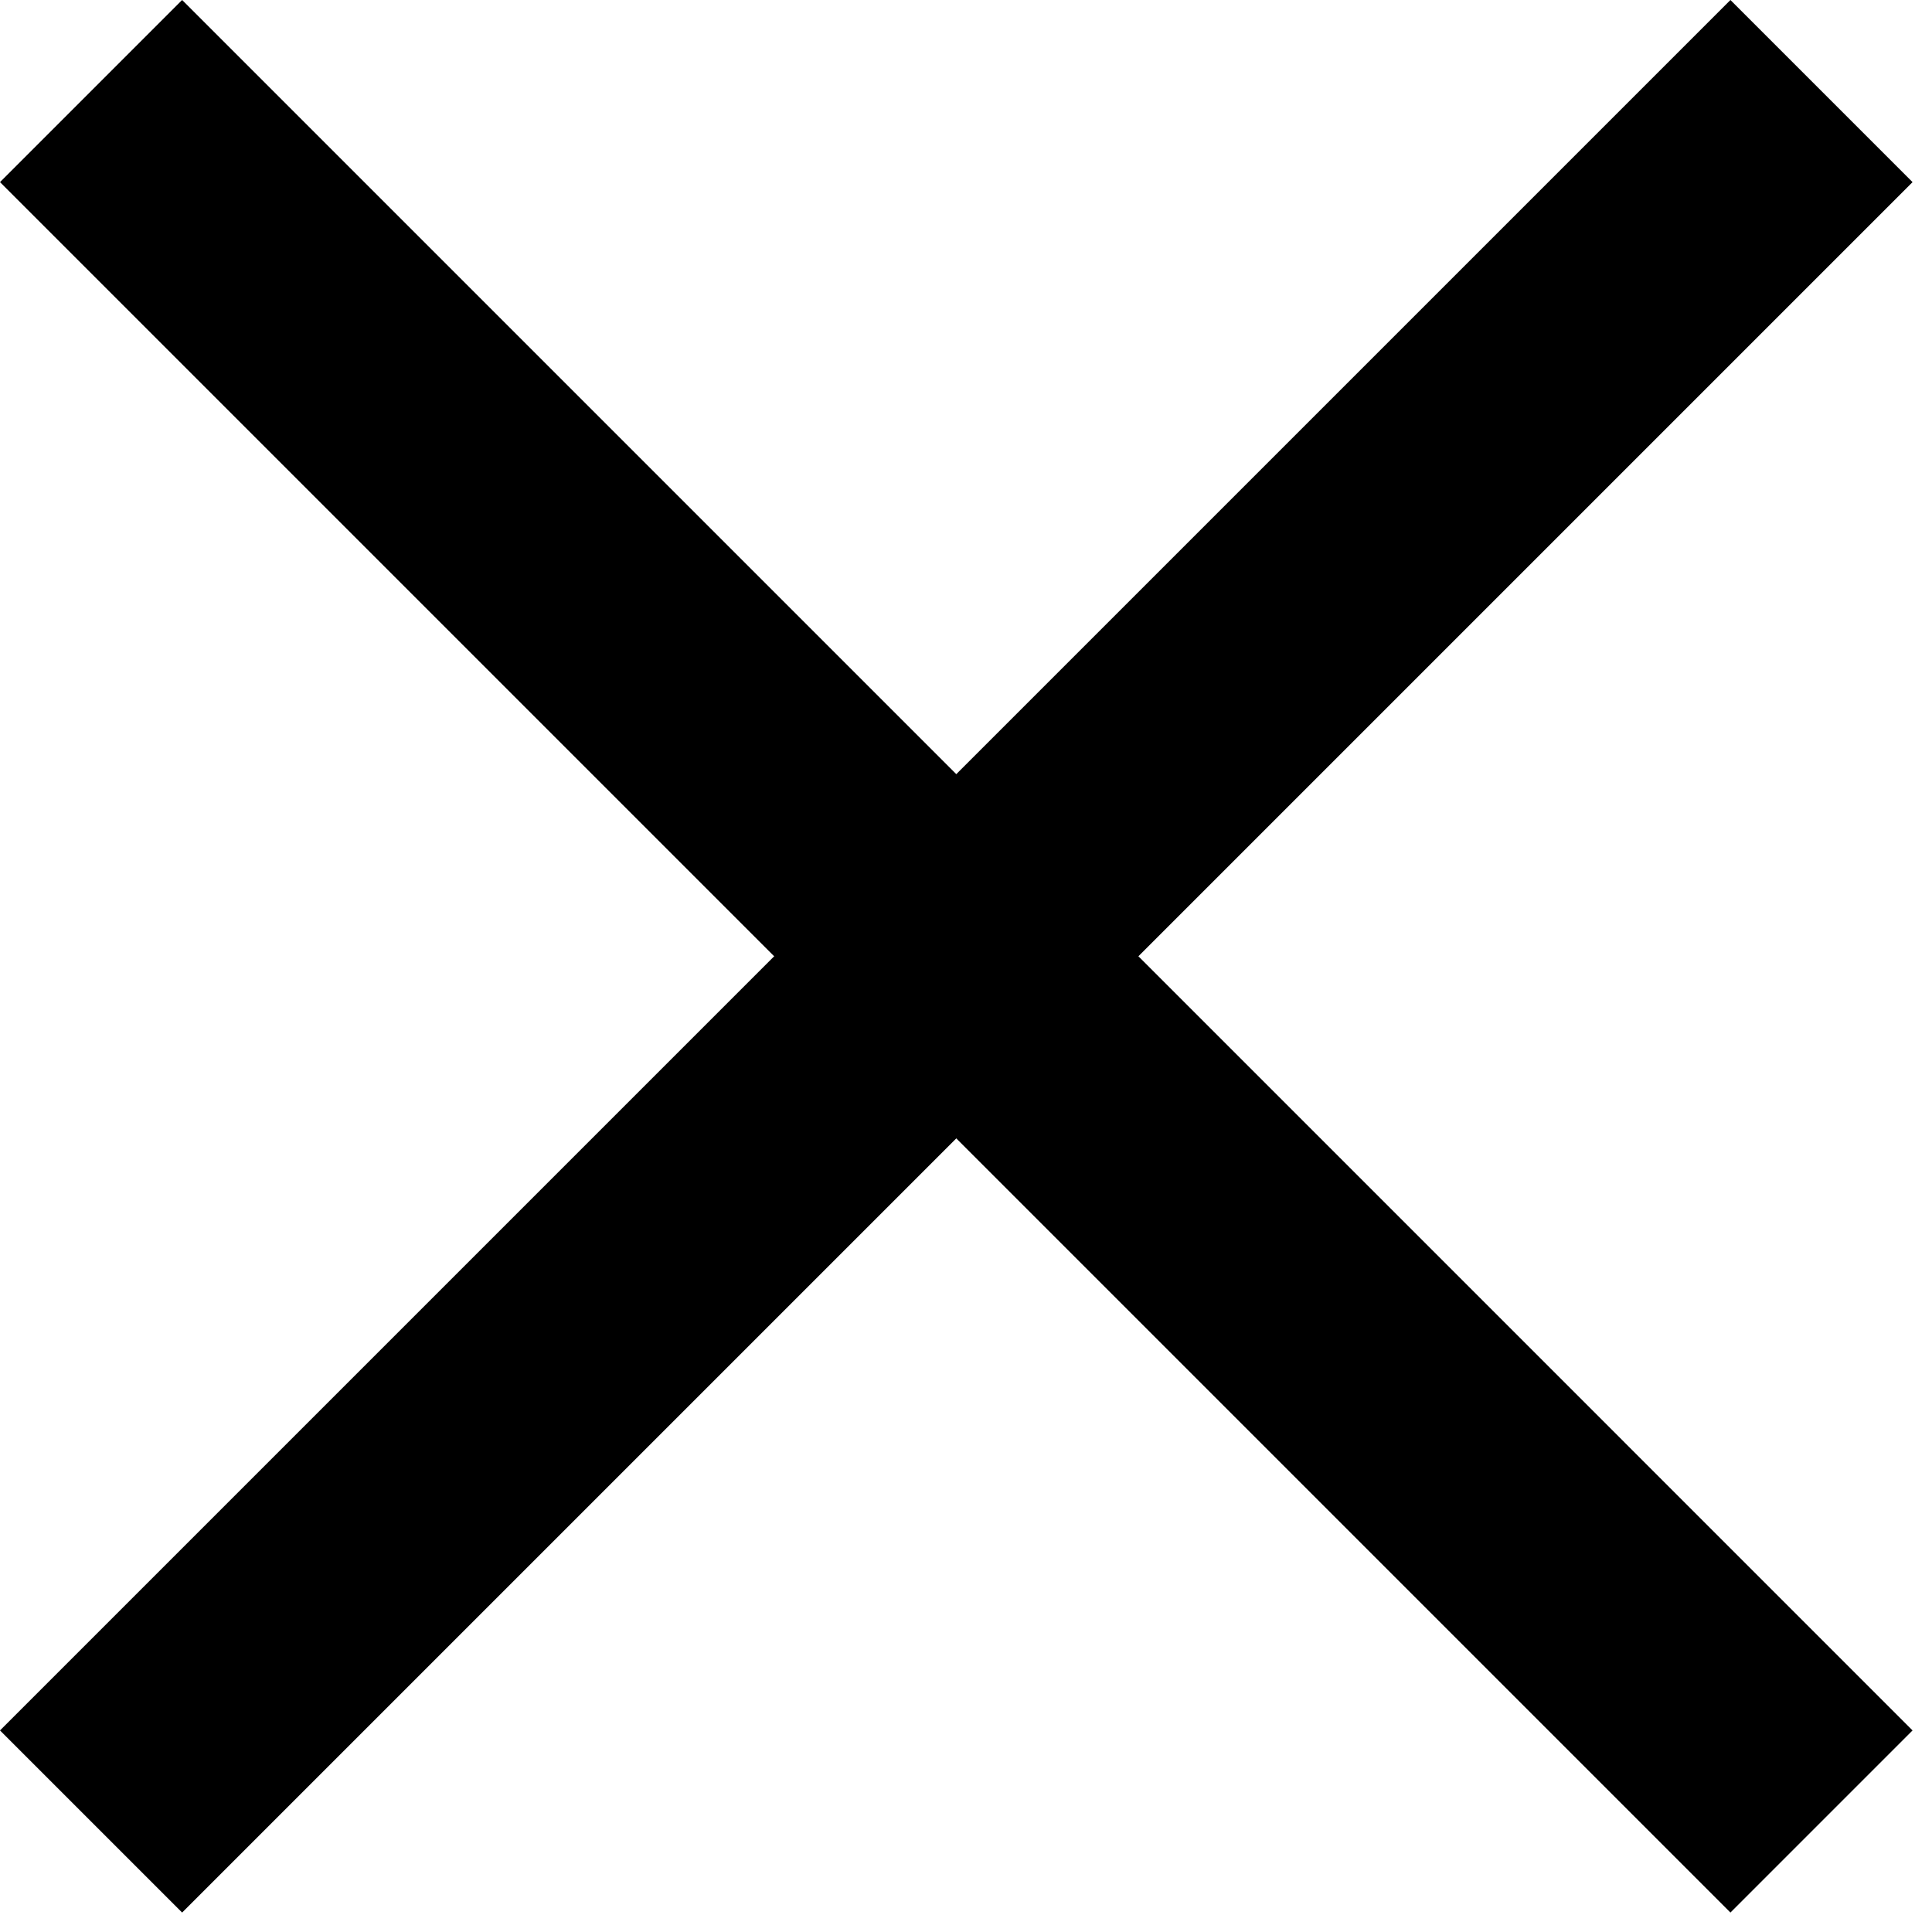
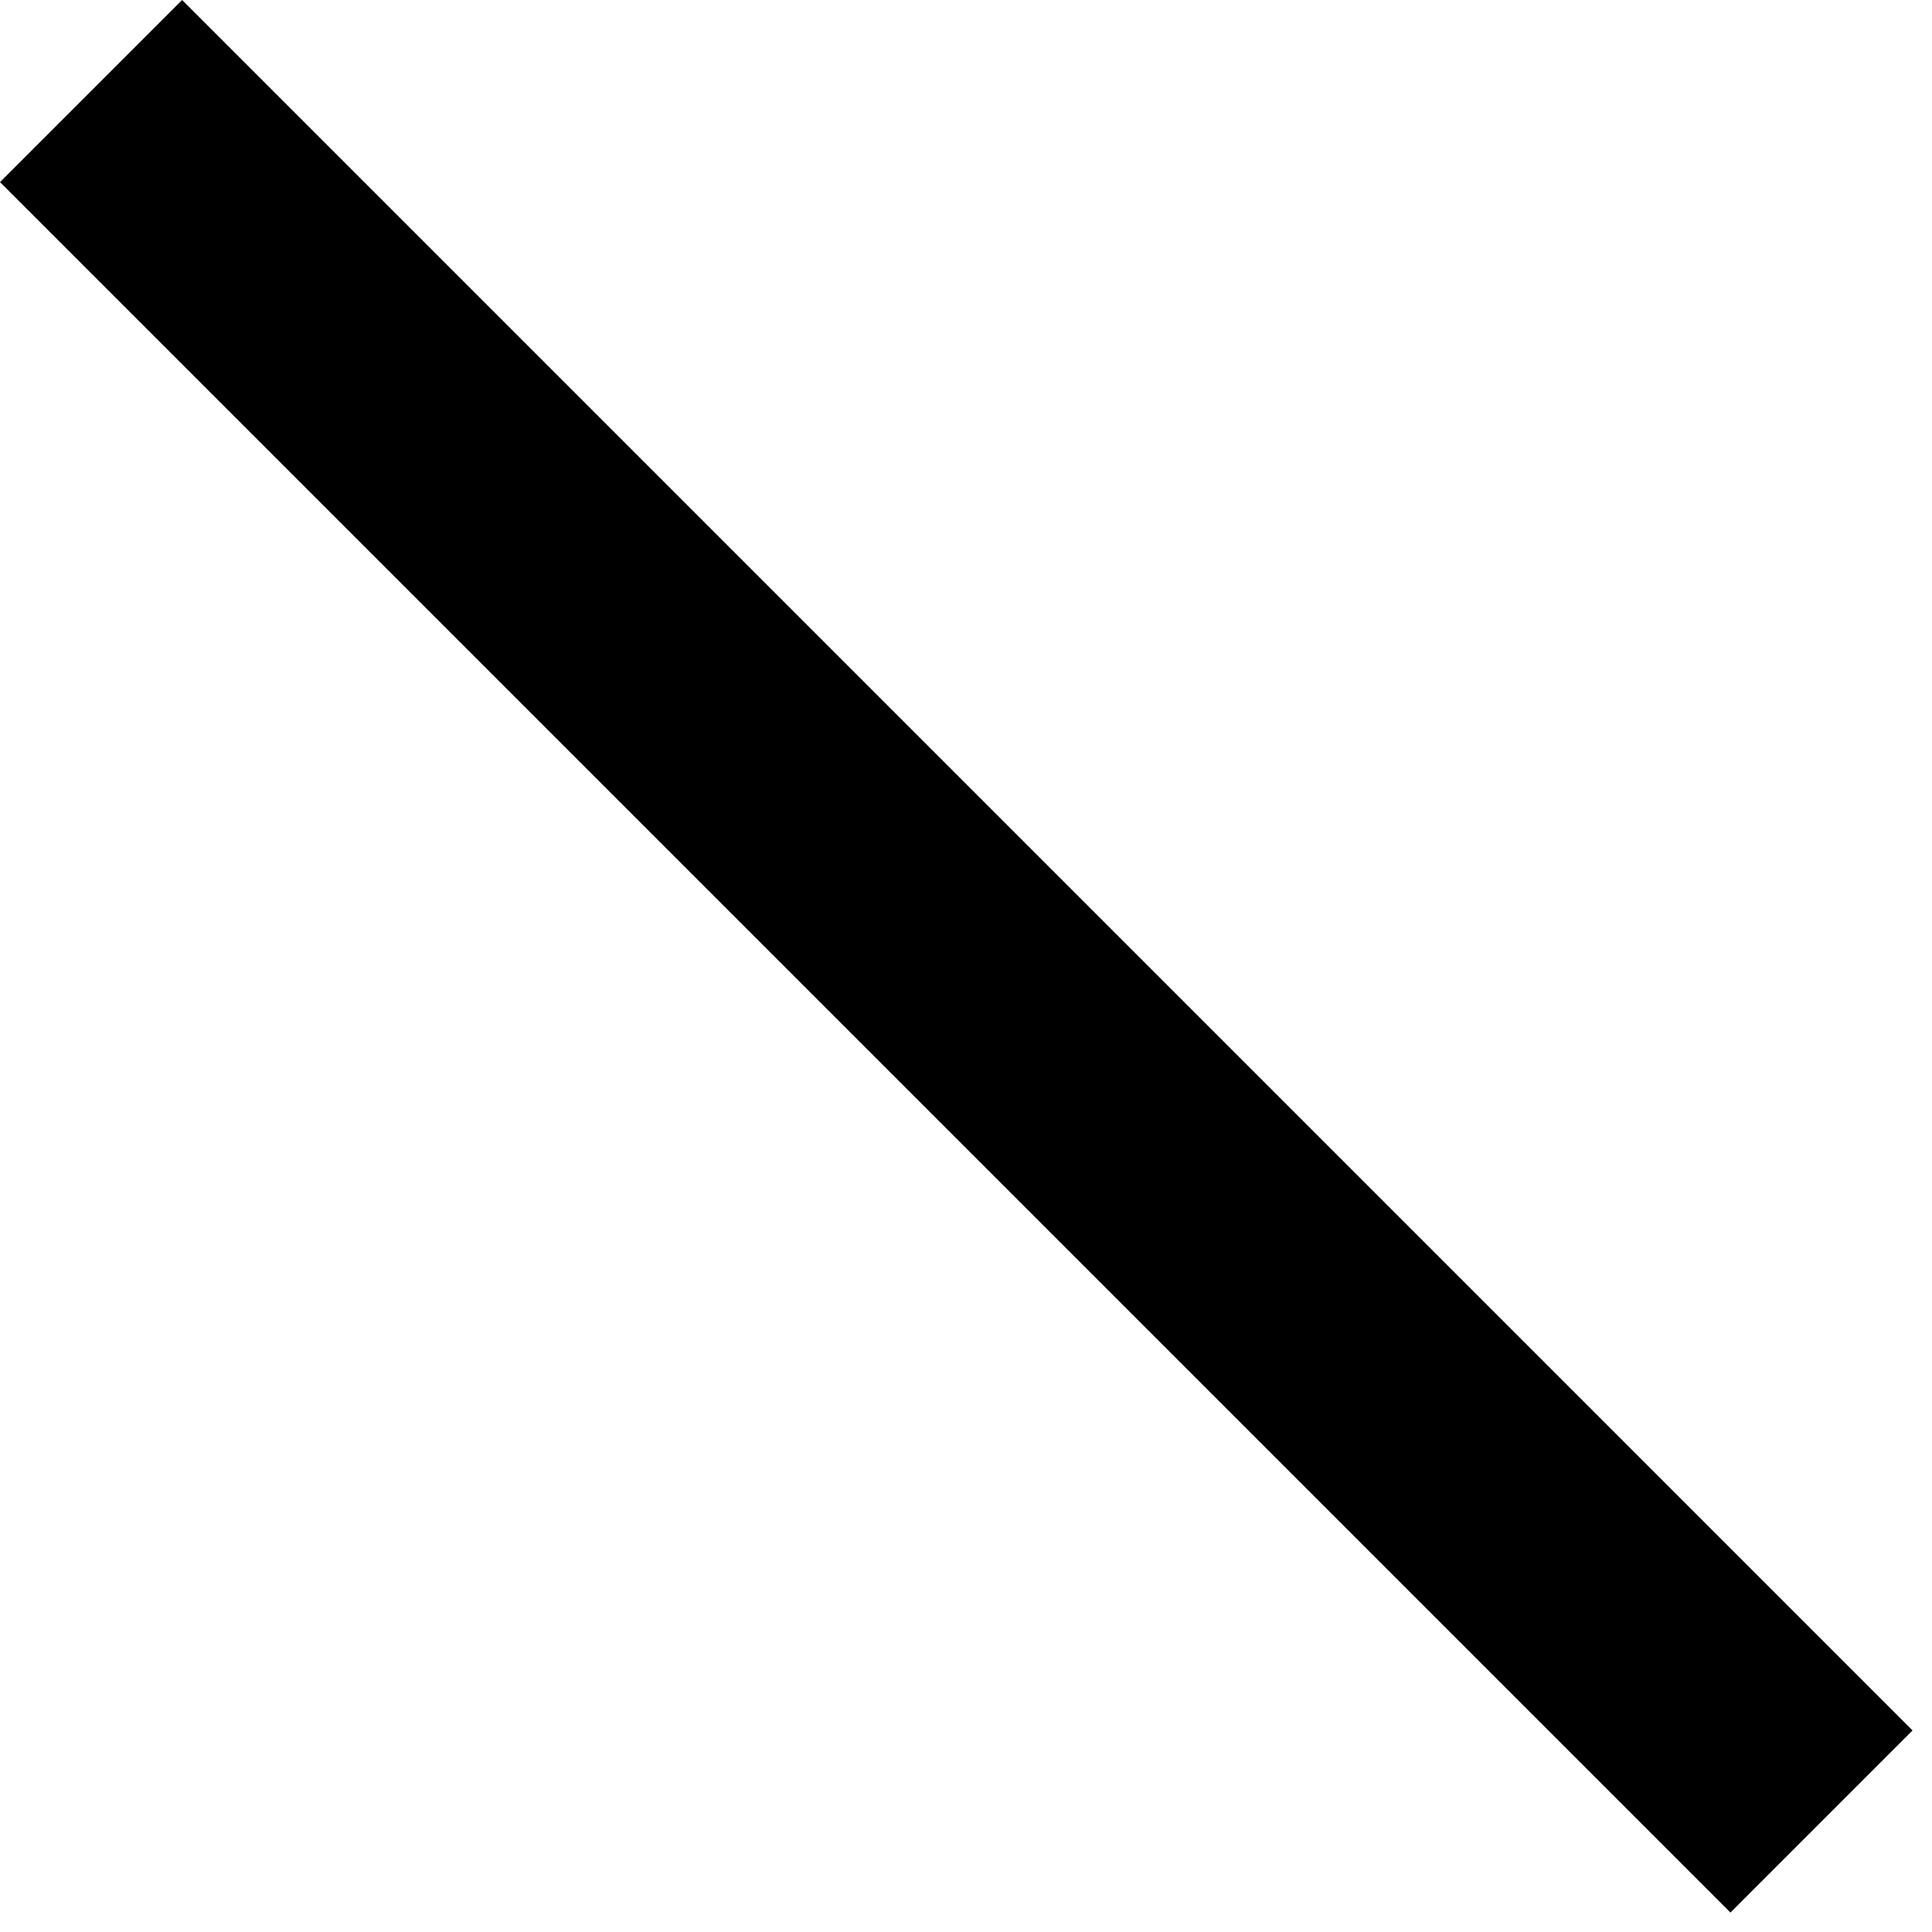
<svg xmlns="http://www.w3.org/2000/svg" width="15" height="15" viewBox="0 0 15 15" fill="none">
-   <path d="M0 13.435L13.435 0L14.849 1.414L1.414 14.849L0 13.435Z" fill="black" />
  <path d="M1.414 1.19209e-07L14.849 13.435L13.435 14.849L0 1.414L1.414 1.19209e-07Z" fill="black" />
</svg>